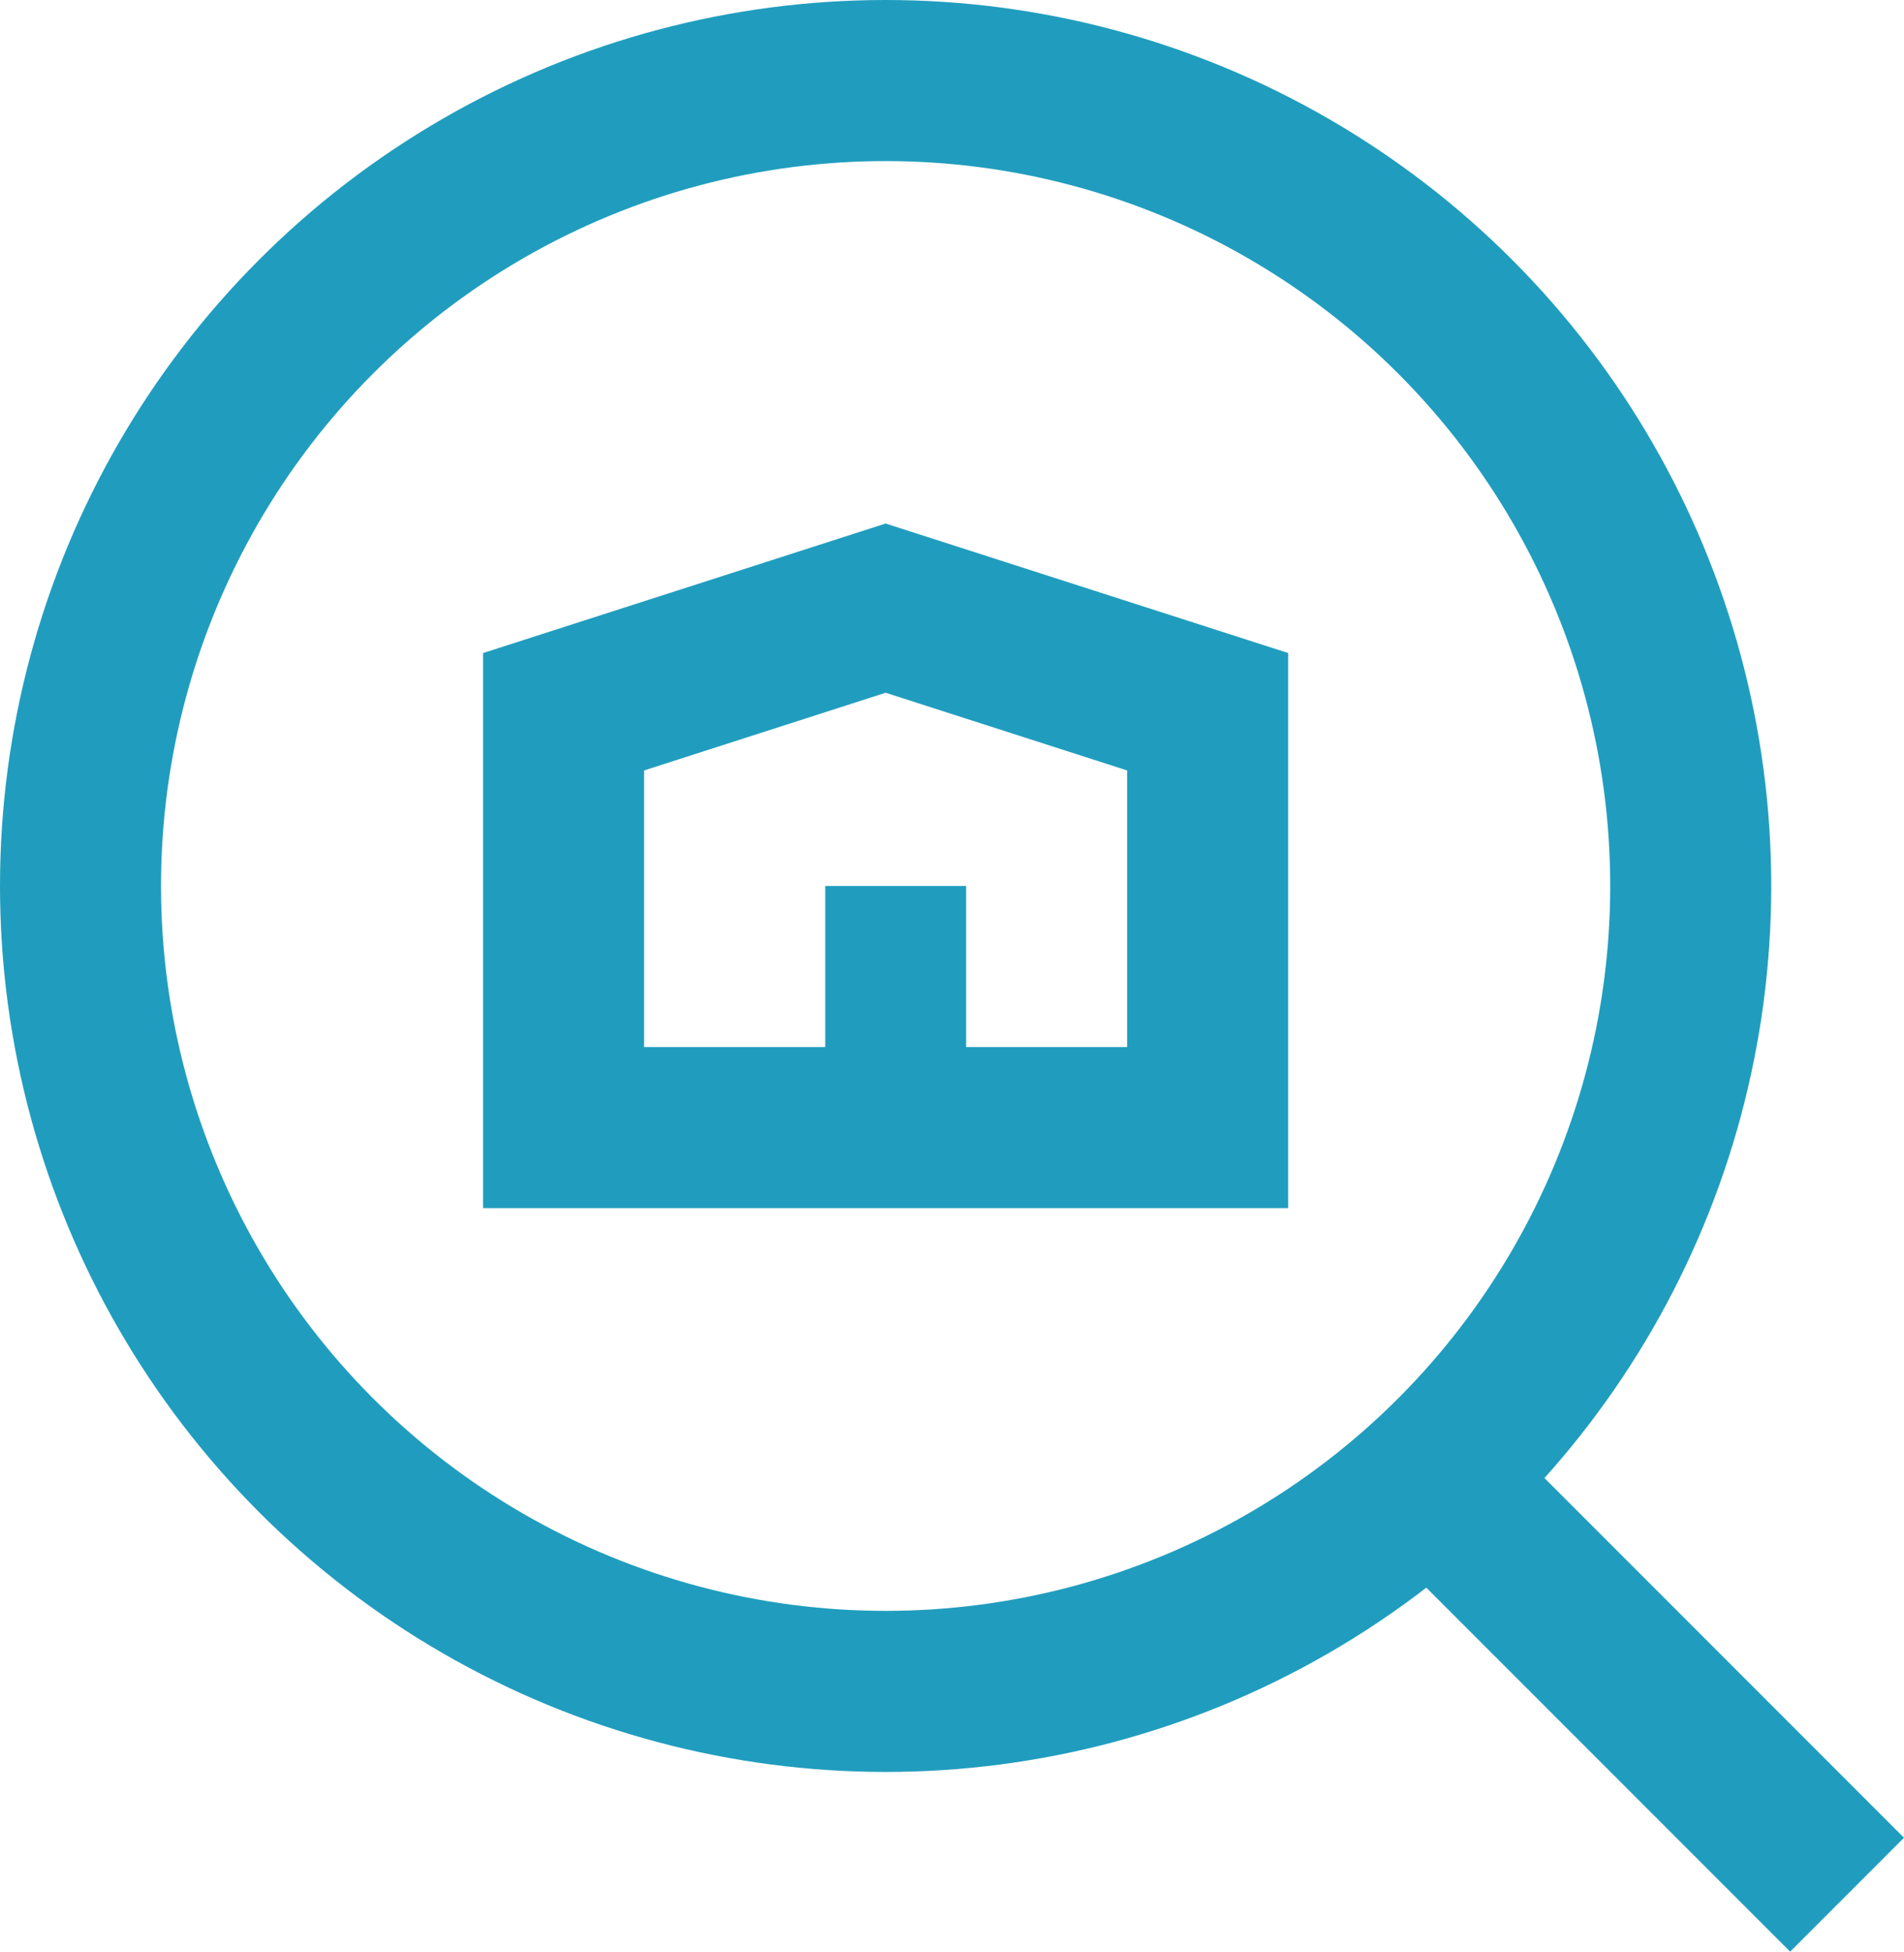
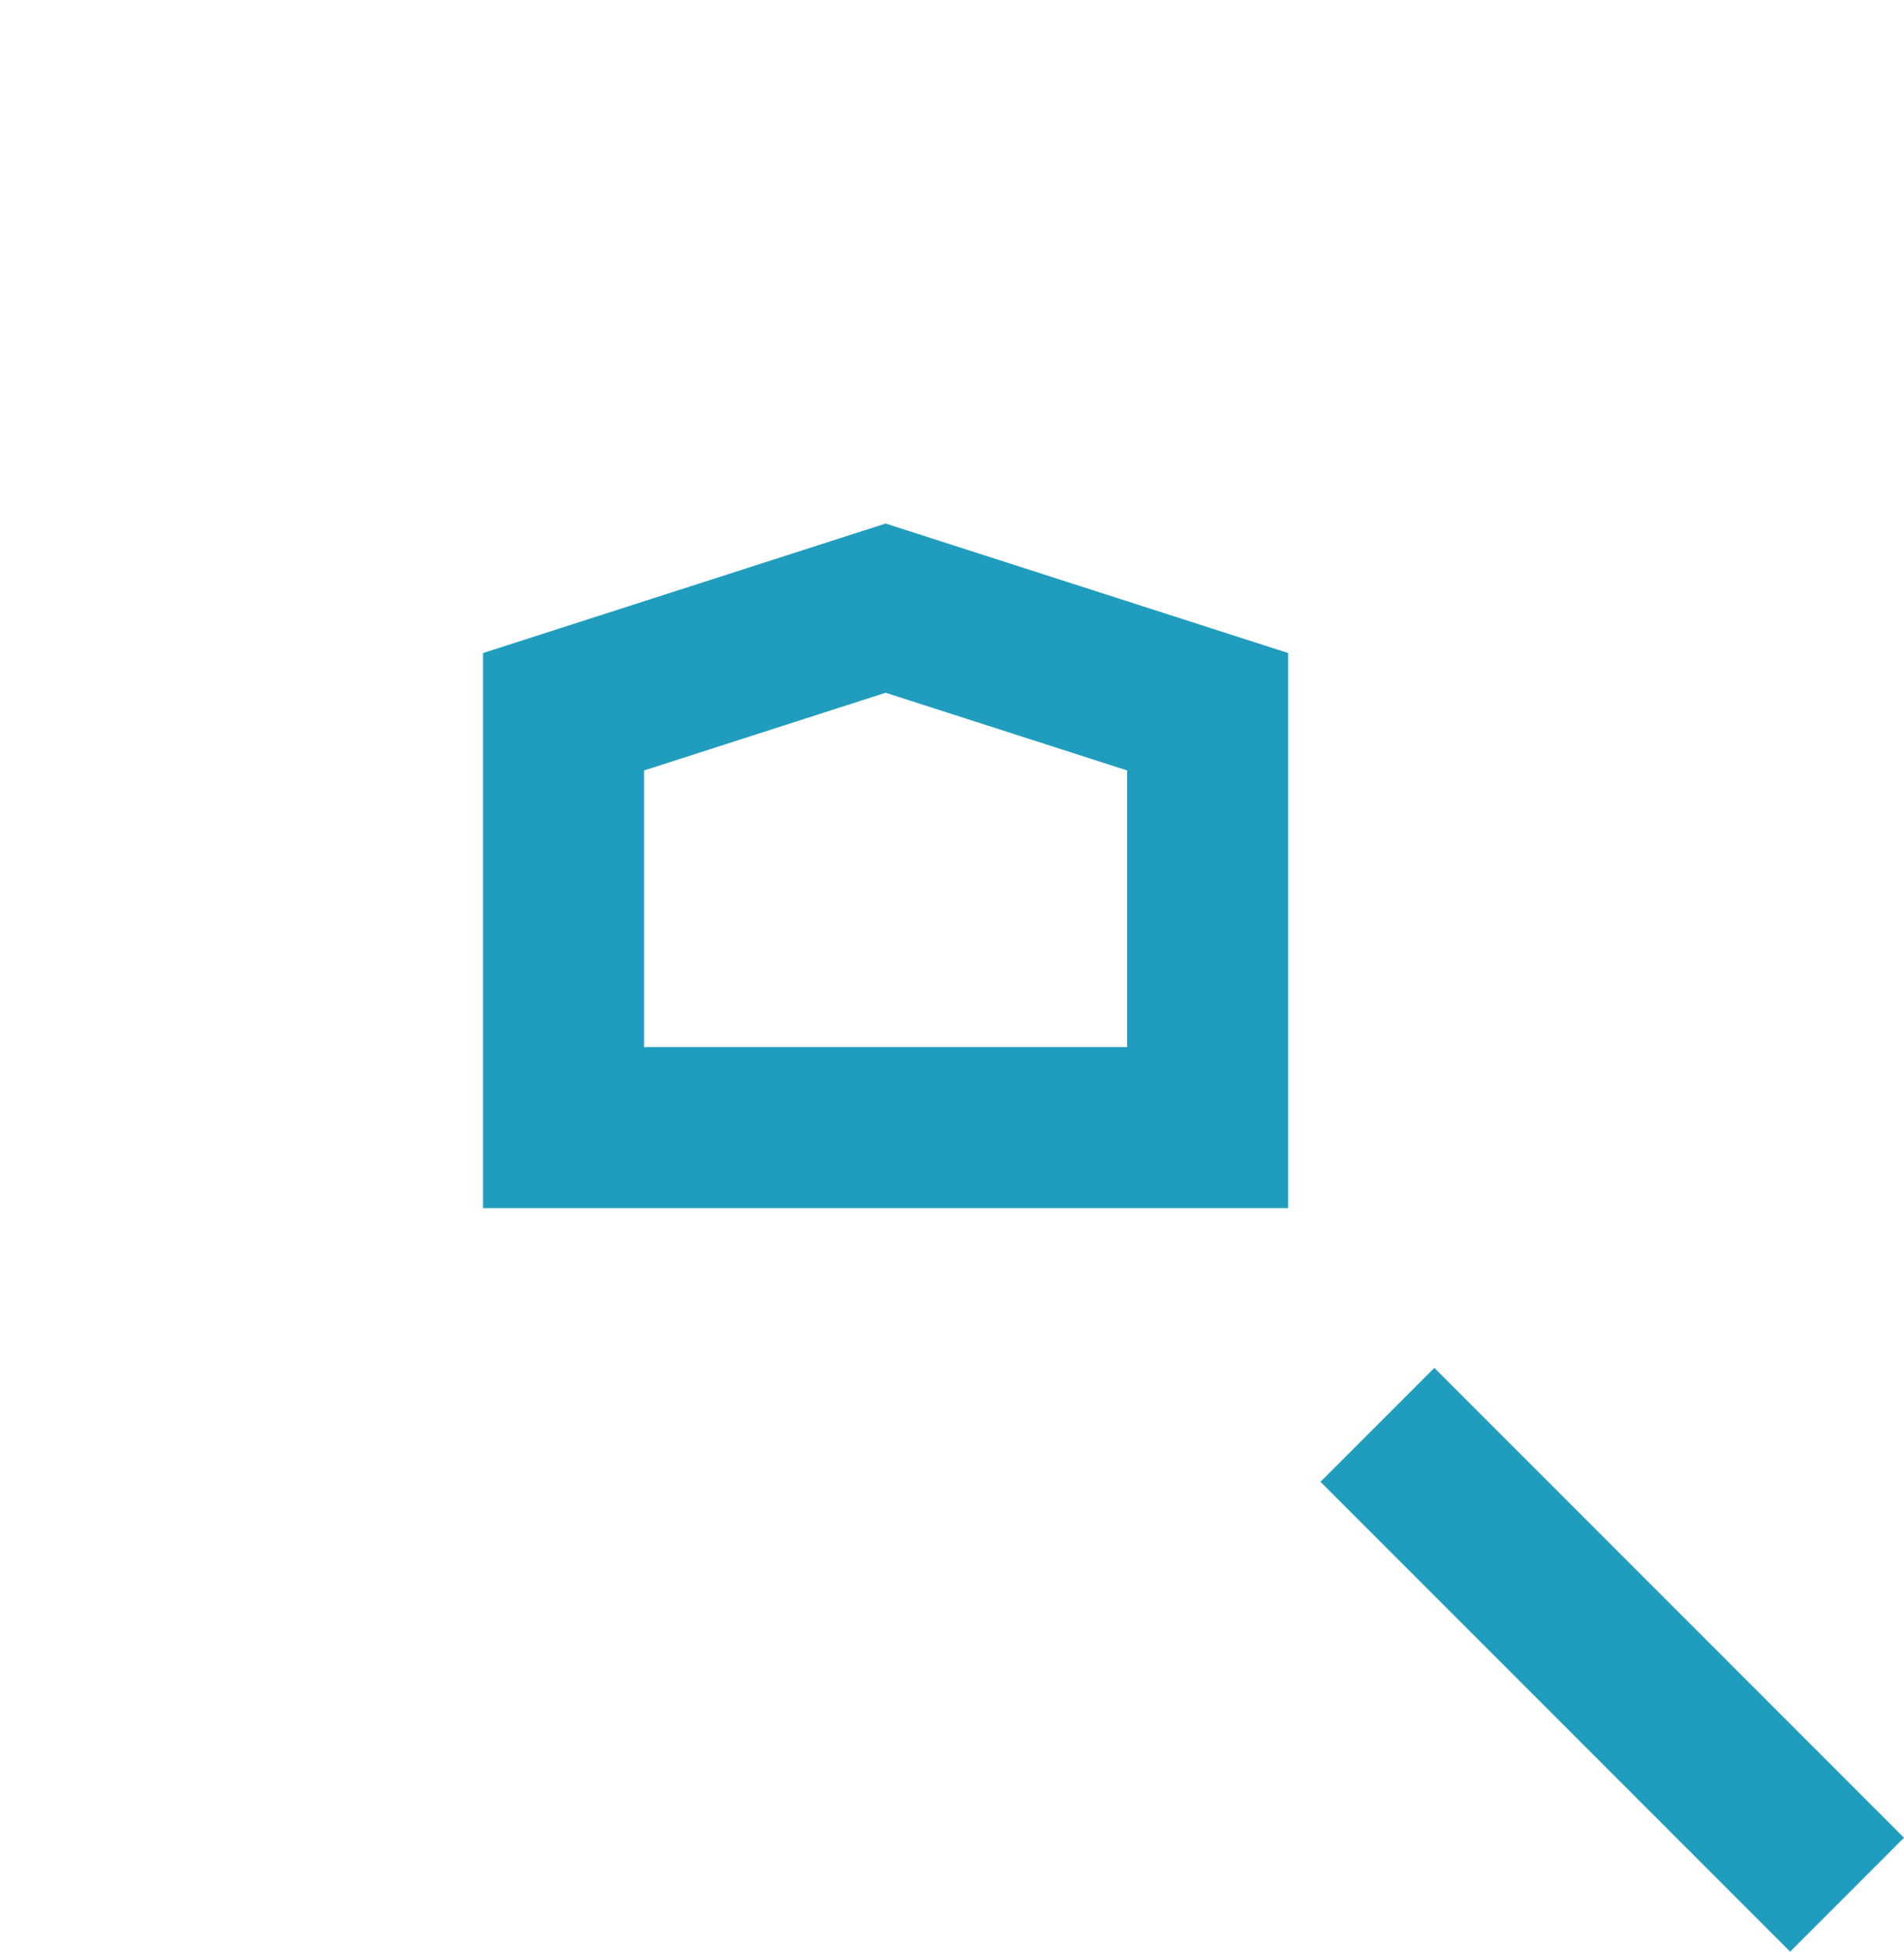
<svg xmlns="http://www.w3.org/2000/svg" width="94.596" height="96.925" viewBox="0 0 94.596 96.925">
  <g id="Search_Blue" data-name="Search Blue" transform="translate(-5926 160)">
    <g id="Path_59" data-name="Path 59" transform="translate(5950 -142)" fill="none">
-       <path d="M0,14.432,20,8l20,6.432V42H0Z" stroke="none" />
      <path d="M 20 16.404 L 8 20.263 L 8 34 L 32 34 L 32 20.263 L 20 16.404 M 20 8 L 40 14.432 L 40 42 L 0 42 L 0 14.432 L 20 8 Z" stroke="none" fill="#209dbe" />
    </g>
-     <rect id="Rectangle_41" data-name="Rectangle 41" width="7" height="11" transform="translate(5967 -116)" fill="#209dbe" />
    <g id="Ellipse_4" data-name="Ellipse 4" transform="translate(5926 -160)" fill="none" stroke="#209dbe" stroke-width="8">
-       <circle cx="44" cy="44" r="44" stroke="none" />
-       <circle cx="44" cy="44" r="40" fill="none" />
-     </g>
+       </g>
    <rect id="Rectangle_40" data-name="Rectangle 40" width="8" height="33" transform="translate(5991.605 -86.41) rotate(-45)" fill="#209dbe" />
  </g>
</svg>